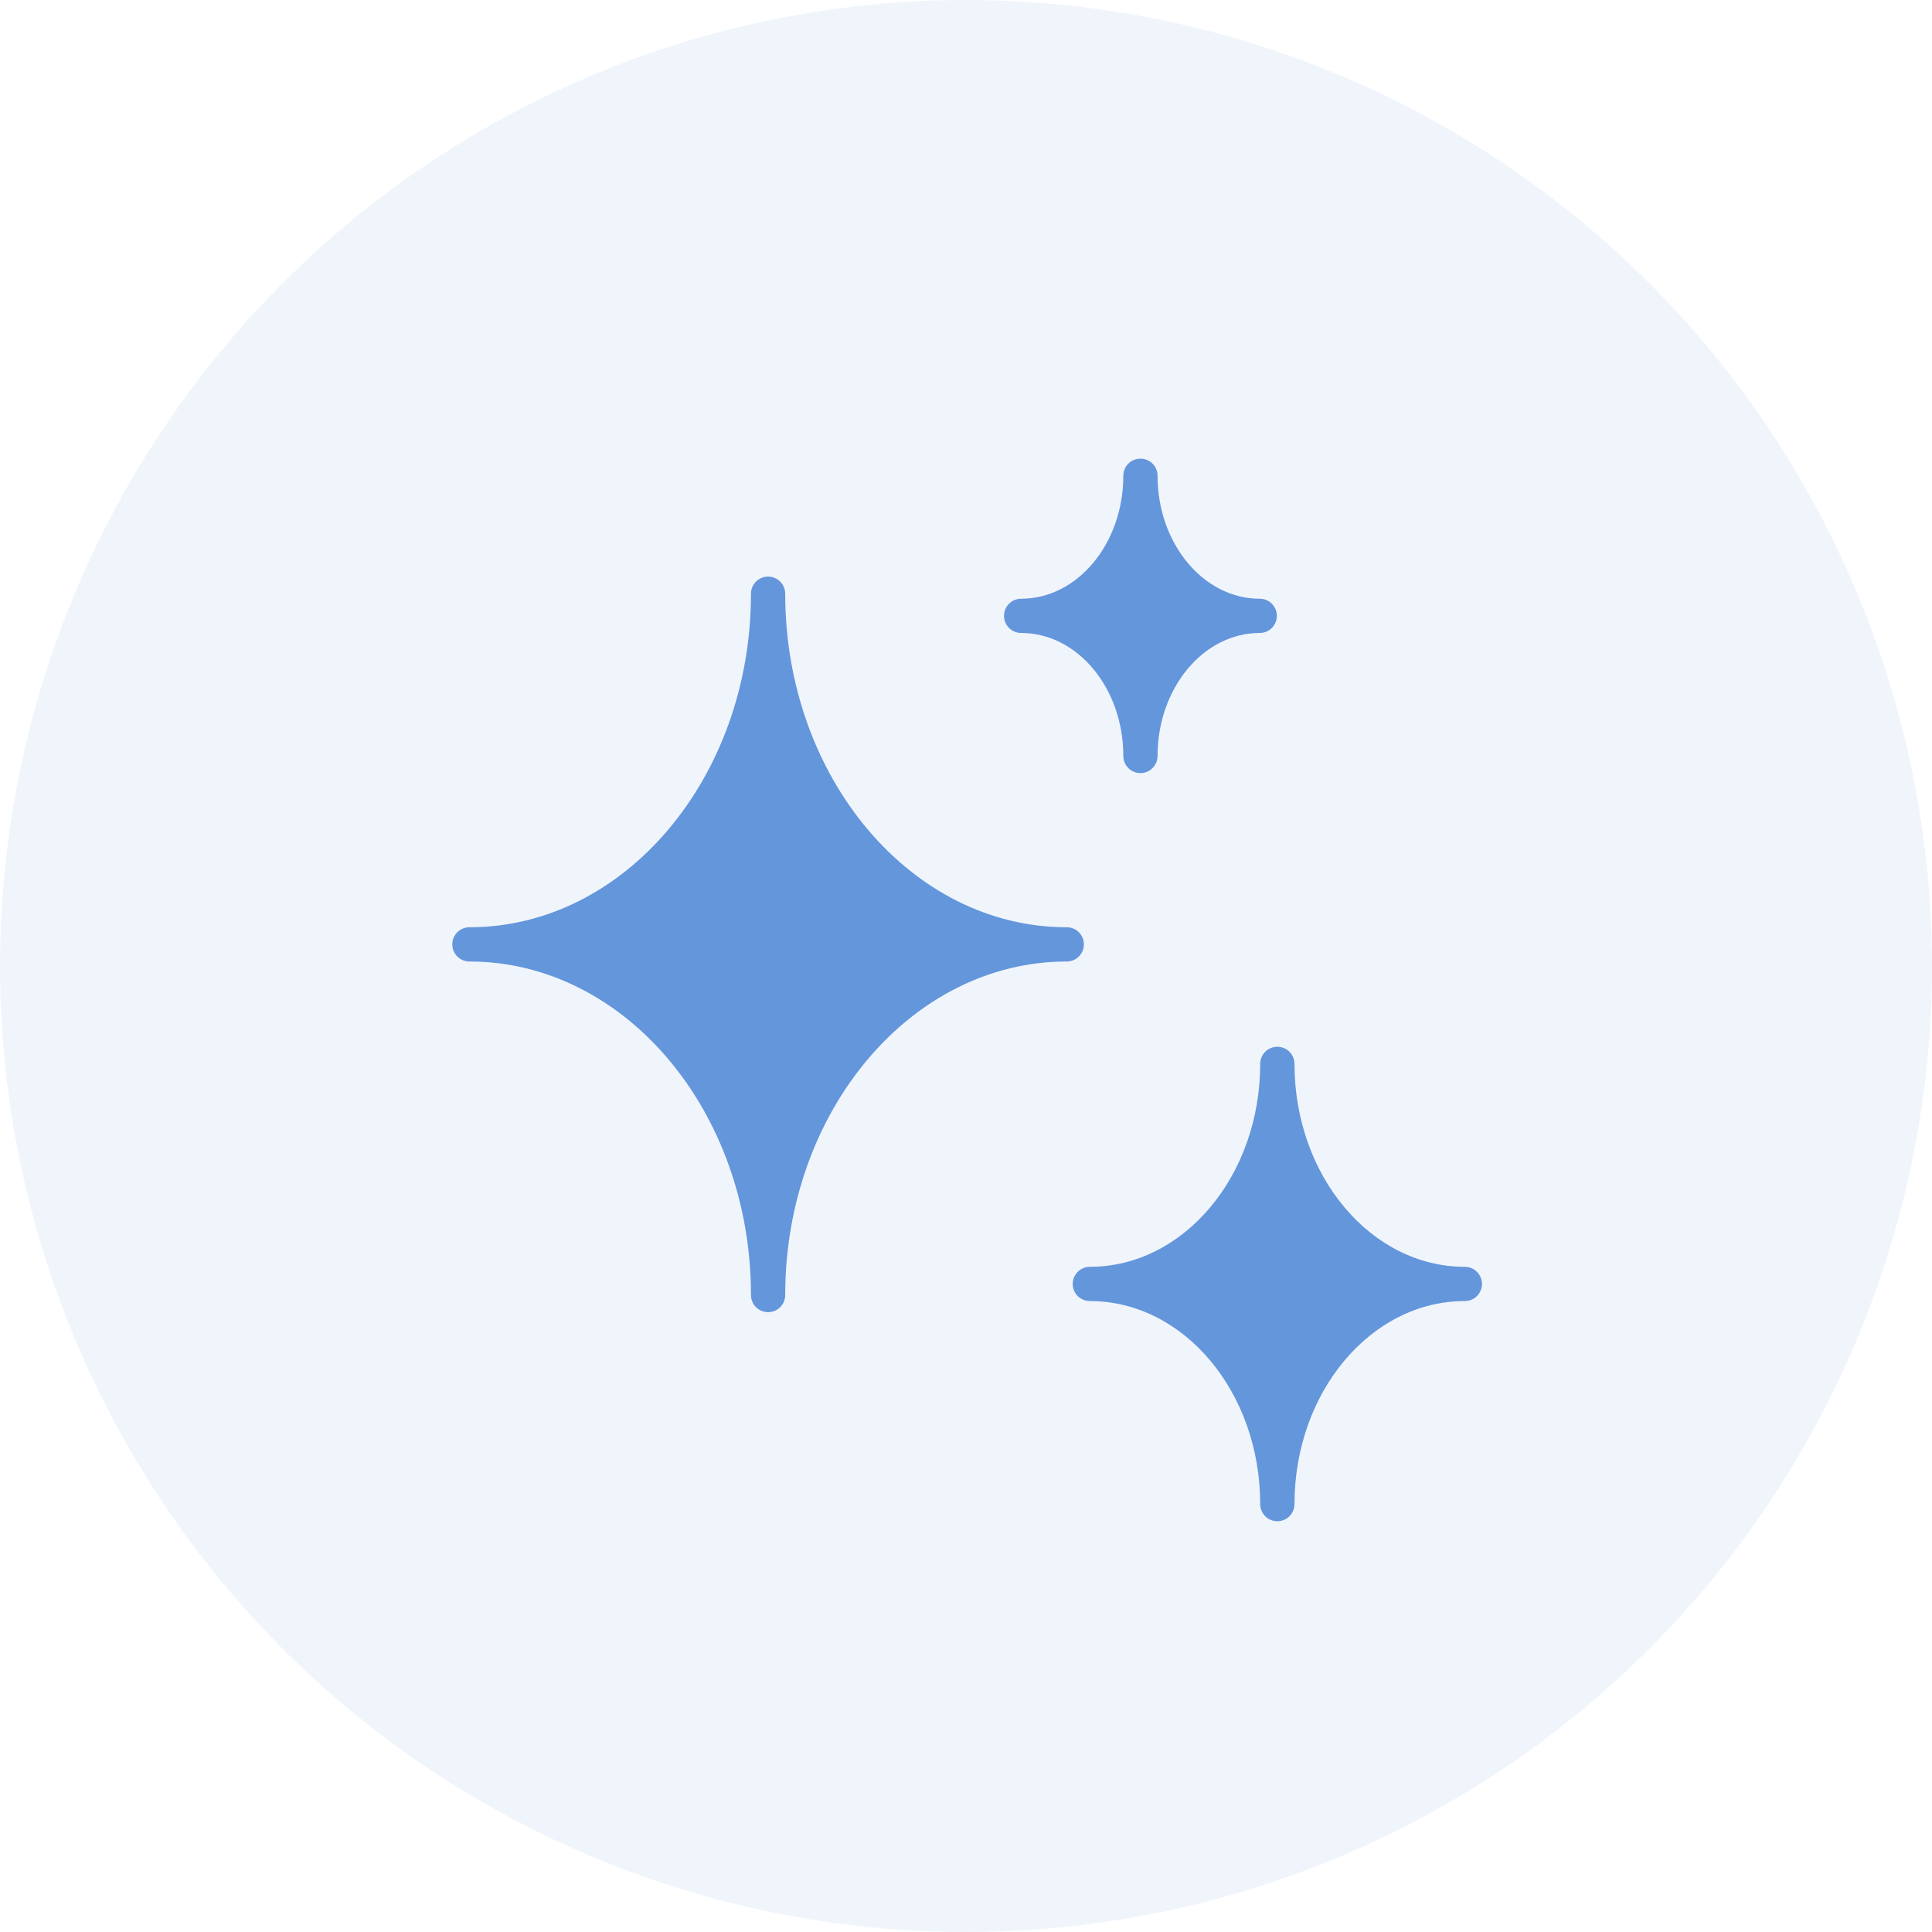
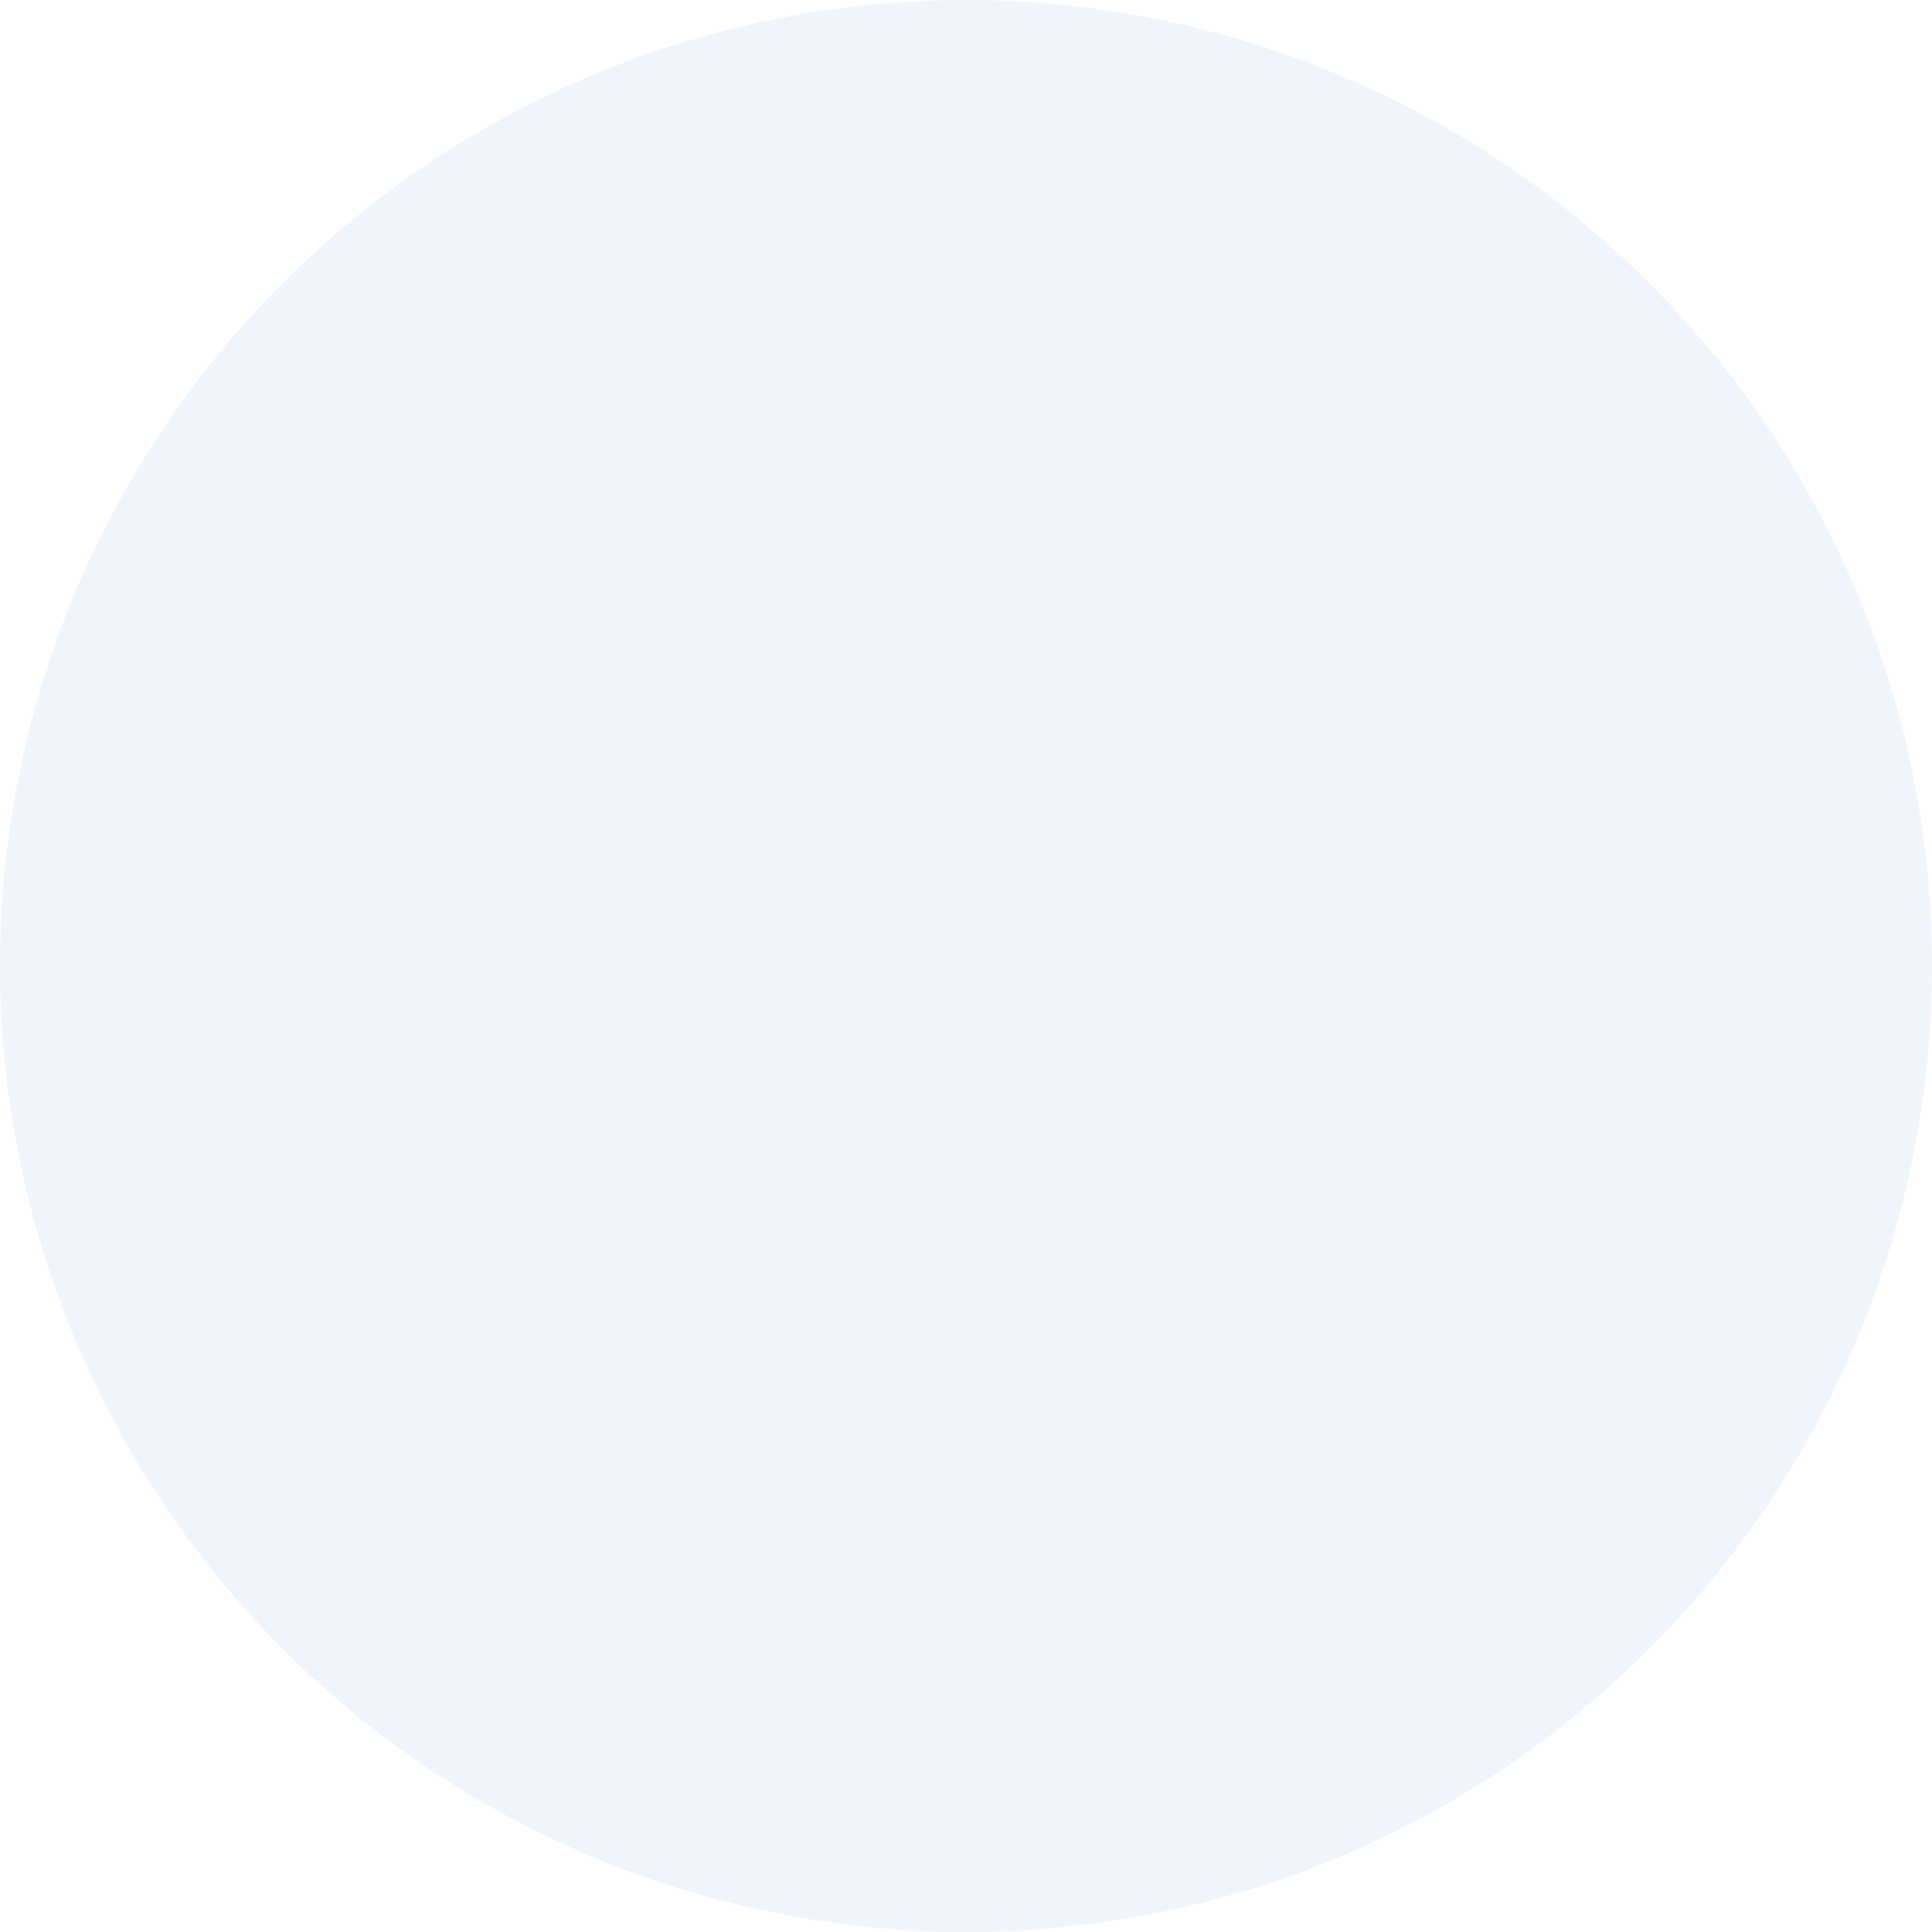
<svg xmlns="http://www.w3.org/2000/svg" width="40" height="40" viewBox="0 0 40 40" fill="none">
  <circle opacity="0.1" cx="20" cy="20" r="20" fill="#6496DC" />
  <mask id="mask0_1884_1319" style="mask-type:alpha" maskUnits="userSpaceOnUse" x="0" y="0" width="40" height="40">
-     <circle cx="20" cy="20" r="20" fill="white" />
-   </mask>
+     </mask>
  <g mask="url(#mask0_1884_1319)">
-     <path d="M22.441 19.552C22.441 19.356 22.282 19.198 22.086 19.198C18.871 19.198 16.257 16.101 16.257 12.292C16.257 12.096 16.099 11.938 15.902 11.938C15.706 11.938 15.548 12.096 15.548 12.292C15.548 16.101 12.931 19.198 9.719 19.198C9.523 19.198 9.364 19.356 9.364 19.552C9.364 19.748 9.523 19.907 9.719 19.907C12.931 19.907 15.548 23.003 15.548 26.812C15.548 27.009 15.706 27.167 15.902 27.167C16.099 27.167 16.257 27.009 16.257 26.812C16.257 23.003 18.872 19.907 22.086 19.907C22.282 19.907 22.441 19.748 22.441 19.552Z" fill="#6496DC" />
-     <path d="M21.142 13.105C22.308 13.105 23.257 14.248 23.257 15.651C23.257 15.847 23.415 16.006 23.611 16.006C23.808 16.006 23.966 15.847 23.966 15.651C23.966 14.248 24.915 13.105 26.081 13.105C26.278 13.105 26.436 12.947 26.436 12.751C26.436 12.554 26.278 12.396 26.081 12.396C24.915 12.396 23.966 11.253 23.966 9.85C23.966 9.654 23.808 9.496 23.611 9.496C23.415 9.496 23.257 9.654 23.257 9.85C23.257 11.253 22.308 12.396 21.142 12.396C20.945 12.396 20.787 12.554 20.787 12.751C20.787 12.946 20.945 13.105 21.142 13.105Z" fill="#6496DC" />
-     <path d="M30.328 26.228C28.383 26.228 26.801 24.342 26.801 22.026C26.801 21.83 26.642 21.672 26.446 21.672C26.25 21.672 26.091 21.83 26.091 22.026C26.091 24.342 24.509 26.228 22.564 26.228C22.368 26.228 22.209 26.389 22.209 26.582C22.209 26.779 22.368 26.937 22.564 26.937C24.509 26.937 26.091 28.822 26.091 31.141C26.091 31.337 26.25 31.496 26.446 31.496C26.642 31.496 26.801 31.337 26.801 31.141C26.801 28.822 28.383 26.937 30.328 26.937C30.524 26.937 30.683 26.779 30.683 26.582C30.683 26.389 30.524 26.228 30.328 26.228Z" fill="#6496DC" />
-   </g>
+     </g>
</svg>